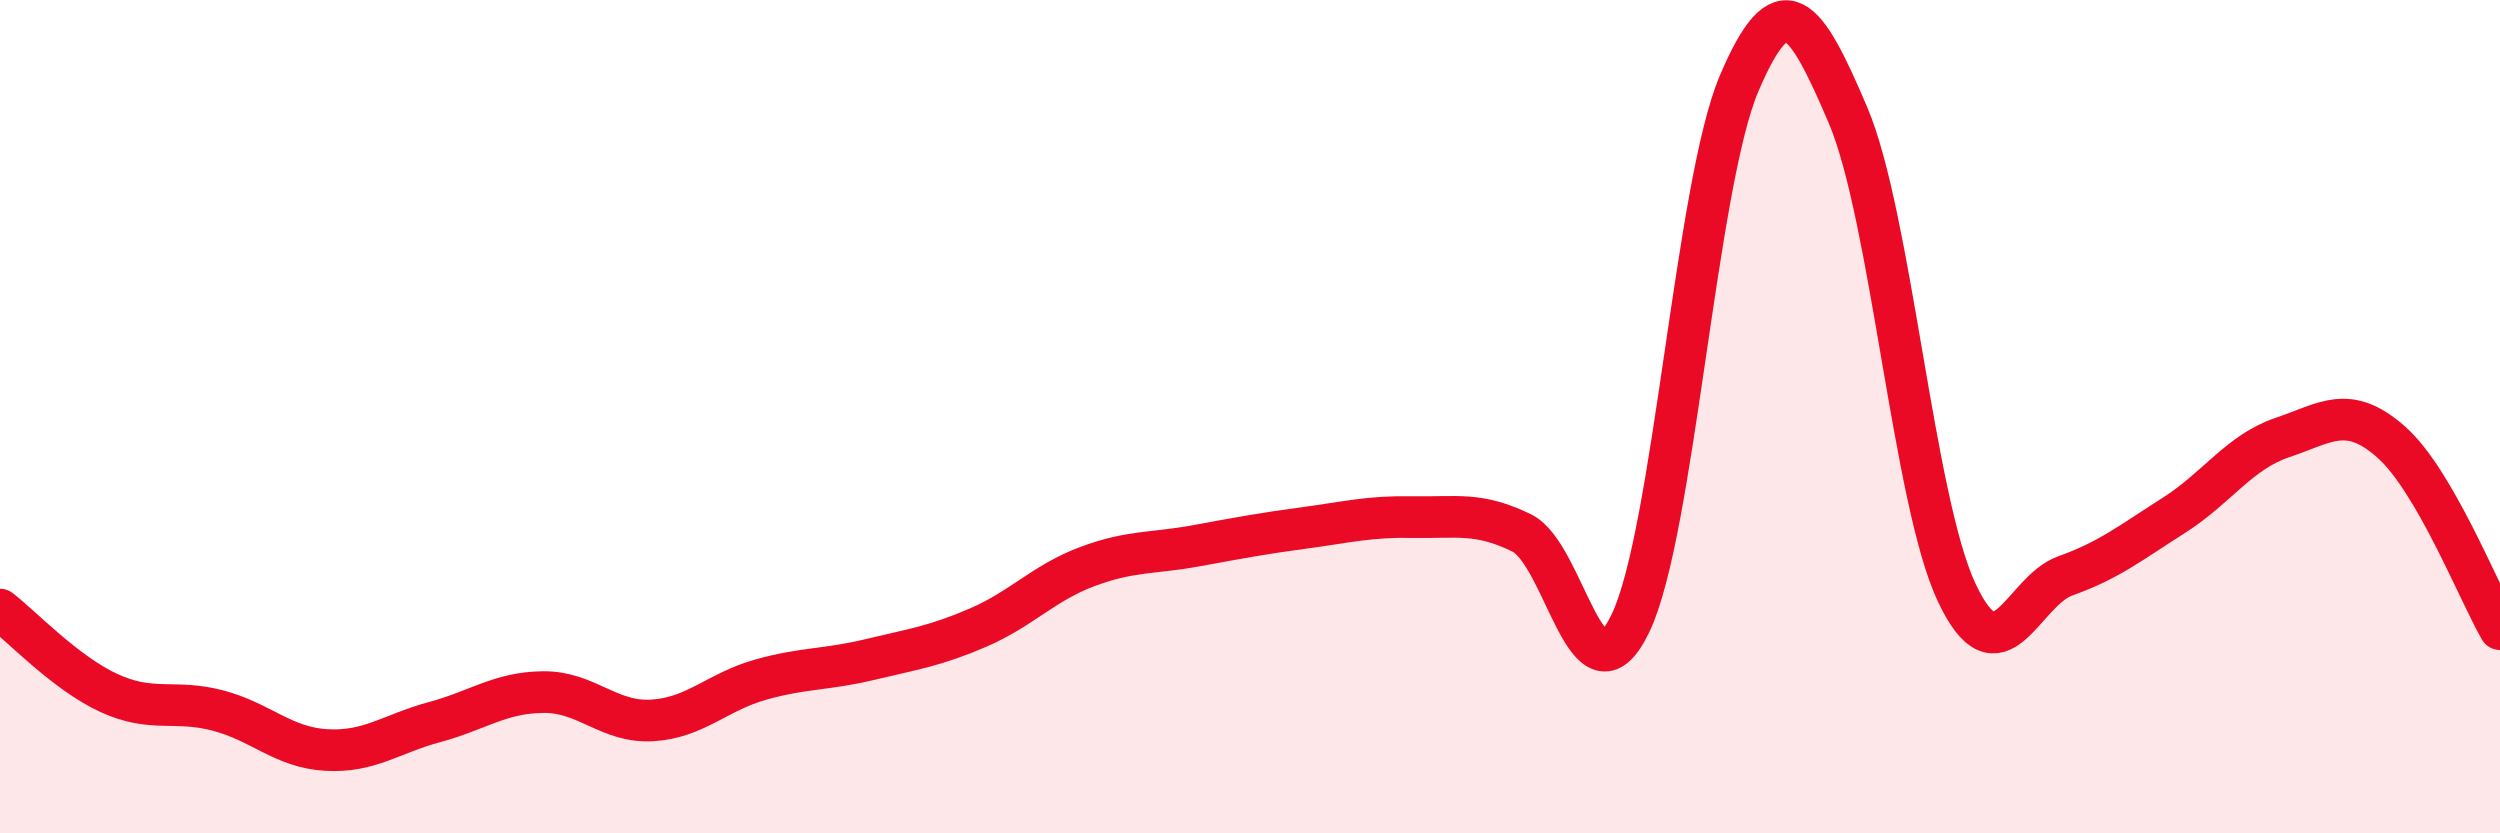
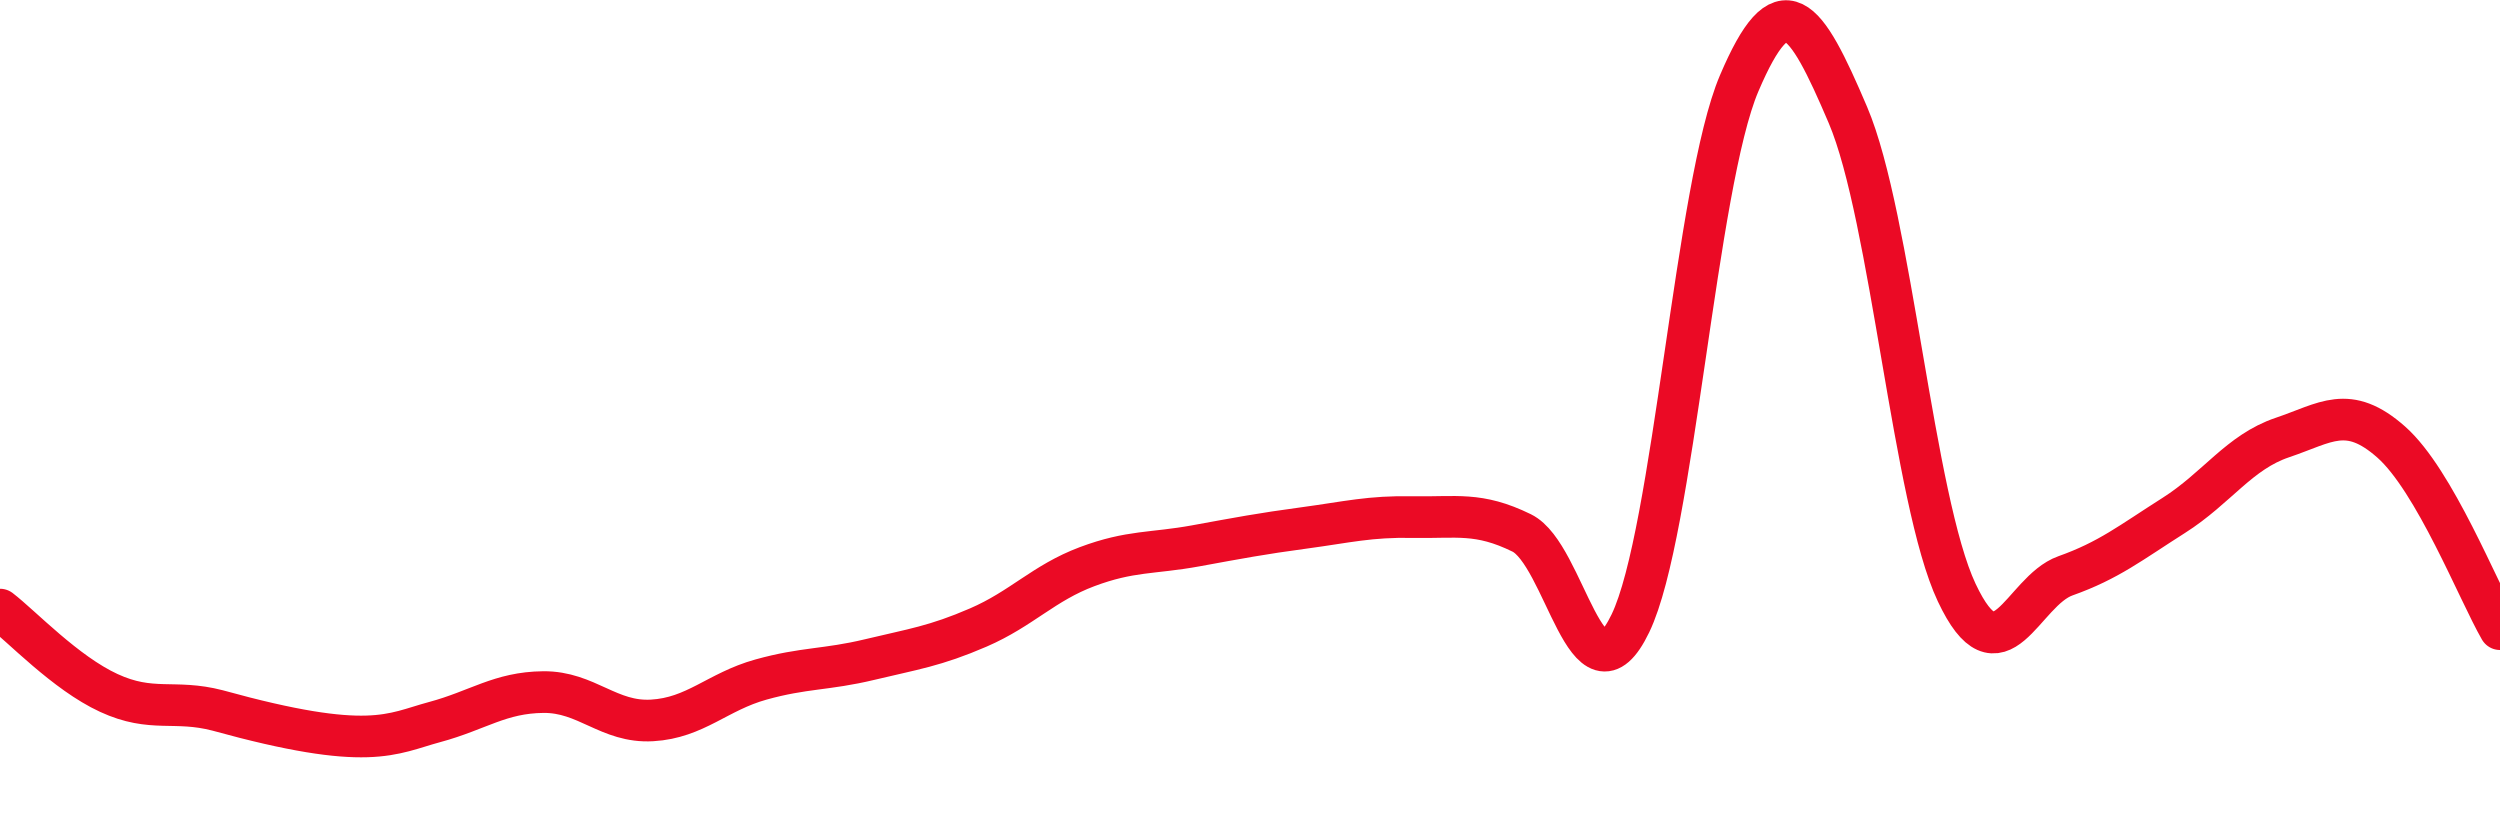
<svg xmlns="http://www.w3.org/2000/svg" width="60" height="20" viewBox="0 0 60 20">
-   <path d="M 0,14.63 C 0.52,15.03 1.57,16.15 2.61,16.63 C 3.65,17.11 4.18,16.78 5.22,17.05 C 6.26,17.32 6.79,17.94 7.83,18 C 8.87,18.06 9.39,17.61 10.43,17.33 C 11.47,17.05 12,16.62 13.04,16.61 C 14.08,16.6 14.61,17.35 15.65,17.29 C 16.69,17.23 17.22,16.6 18.26,16.31 C 19.3,16.02 19.83,16.08 20.87,15.83 C 21.91,15.58 22.44,15.51 23.48,15.06 C 24.52,14.61 25.05,13.99 26.09,13.6 C 27.13,13.21 27.66,13.29 28.7,13.1 C 29.74,12.91 30.26,12.81 31.3,12.67 C 32.34,12.53 32.87,12.39 33.91,12.41 C 34.95,12.43 35.48,12.28 36.52,12.79 C 37.56,13.3 38.09,17.12 39.13,14.96 C 40.17,12.8 40.7,4.44 41.74,2 C 42.78,-0.44 43.31,0.32 44.35,2.76 C 45.39,5.2 45.92,12.01 46.96,14.22 C 48,16.43 48.53,14.19 49.57,13.82 C 50.61,13.45 51.13,13.03 52.17,12.37 C 53.21,11.71 53.74,10.85 54.78,10.5 C 55.82,10.15 56.35,9.69 57.39,10.61 C 58.43,11.53 59.48,14.2 60,15.1L60 20L0 20Z" fill="#EB0A25" opacity="0.1" stroke-linecap="round" stroke-linejoin="round" />
-   <path d="M 0,14.63 C 0.52,15.03 1.57,16.15 2.61,16.63 C 3.65,17.11 4.18,16.78 5.22,17.05 C 6.26,17.32 6.79,17.94 7.83,18 C 8.87,18.06 9.39,17.61 10.43,17.33 C 11.47,17.05 12,16.62 13.04,16.61 C 14.08,16.6 14.61,17.35 15.65,17.29 C 16.69,17.23 17.22,16.6 18.26,16.31 C 19.3,16.02 19.83,16.08 20.87,15.83 C 21.91,15.58 22.44,15.51 23.48,15.06 C 24.52,14.61 25.05,13.99 26.09,13.6 C 27.13,13.21 27.66,13.29 28.7,13.1 C 29.74,12.91 30.26,12.81 31.3,12.67 C 32.34,12.53 32.87,12.39 33.91,12.41 C 34.95,12.43 35.48,12.28 36.52,12.79 C 37.56,13.3 38.09,17.12 39.13,14.96 C 40.17,12.8 40.7,4.44 41.74,2 C 42.78,-0.44 43.31,0.32 44.35,2.76 C 45.39,5.2 45.92,12.01 46.96,14.22 C 48,16.43 48.53,14.19 49.57,13.82 C 50.61,13.45 51.13,13.03 52.17,12.37 C 53.21,11.71 53.74,10.85 54.78,10.5 C 55.82,10.15 56.35,9.69 57.39,10.61 C 58.43,11.53 59.48,14.2 60,15.1" stroke="#EB0A25" stroke-width="1" fill="none" stroke-linecap="round" stroke-linejoin="round" />
+   <path d="M 0,14.63 C 0.52,15.03 1.57,16.15 2.61,16.63 C 3.65,17.11 4.18,16.78 5.22,17.05 C 8.87,18.06 9.39,17.61 10.43,17.33 C 11.47,17.05 12,16.62 13.04,16.61 C 14.08,16.6 14.61,17.35 15.65,17.29 C 16.69,17.23 17.22,16.6 18.26,16.31 C 19.3,16.02 19.83,16.08 20.87,15.83 C 21.91,15.58 22.44,15.51 23.48,15.06 C 24.52,14.61 25.05,13.99 26.09,13.6 C 27.13,13.21 27.66,13.29 28.7,13.1 C 29.74,12.91 30.26,12.81 31.3,12.67 C 32.34,12.53 32.87,12.39 33.91,12.41 C 34.95,12.43 35.48,12.28 36.52,12.79 C 37.56,13.3 38.09,17.12 39.13,14.96 C 40.17,12.8 40.7,4.44 41.74,2 C 42.78,-0.44 43.31,0.32 44.35,2.76 C 45.39,5.2 45.92,12.01 46.96,14.22 C 48,16.43 48.53,14.19 49.57,13.82 C 50.61,13.45 51.13,13.03 52.17,12.37 C 53.21,11.71 53.74,10.85 54.78,10.5 C 55.82,10.15 56.35,9.69 57.39,10.61 C 58.43,11.53 59.48,14.2 60,15.1" stroke="#EB0A25" stroke-width="1" fill="none" stroke-linecap="round" stroke-linejoin="round" />
</svg>